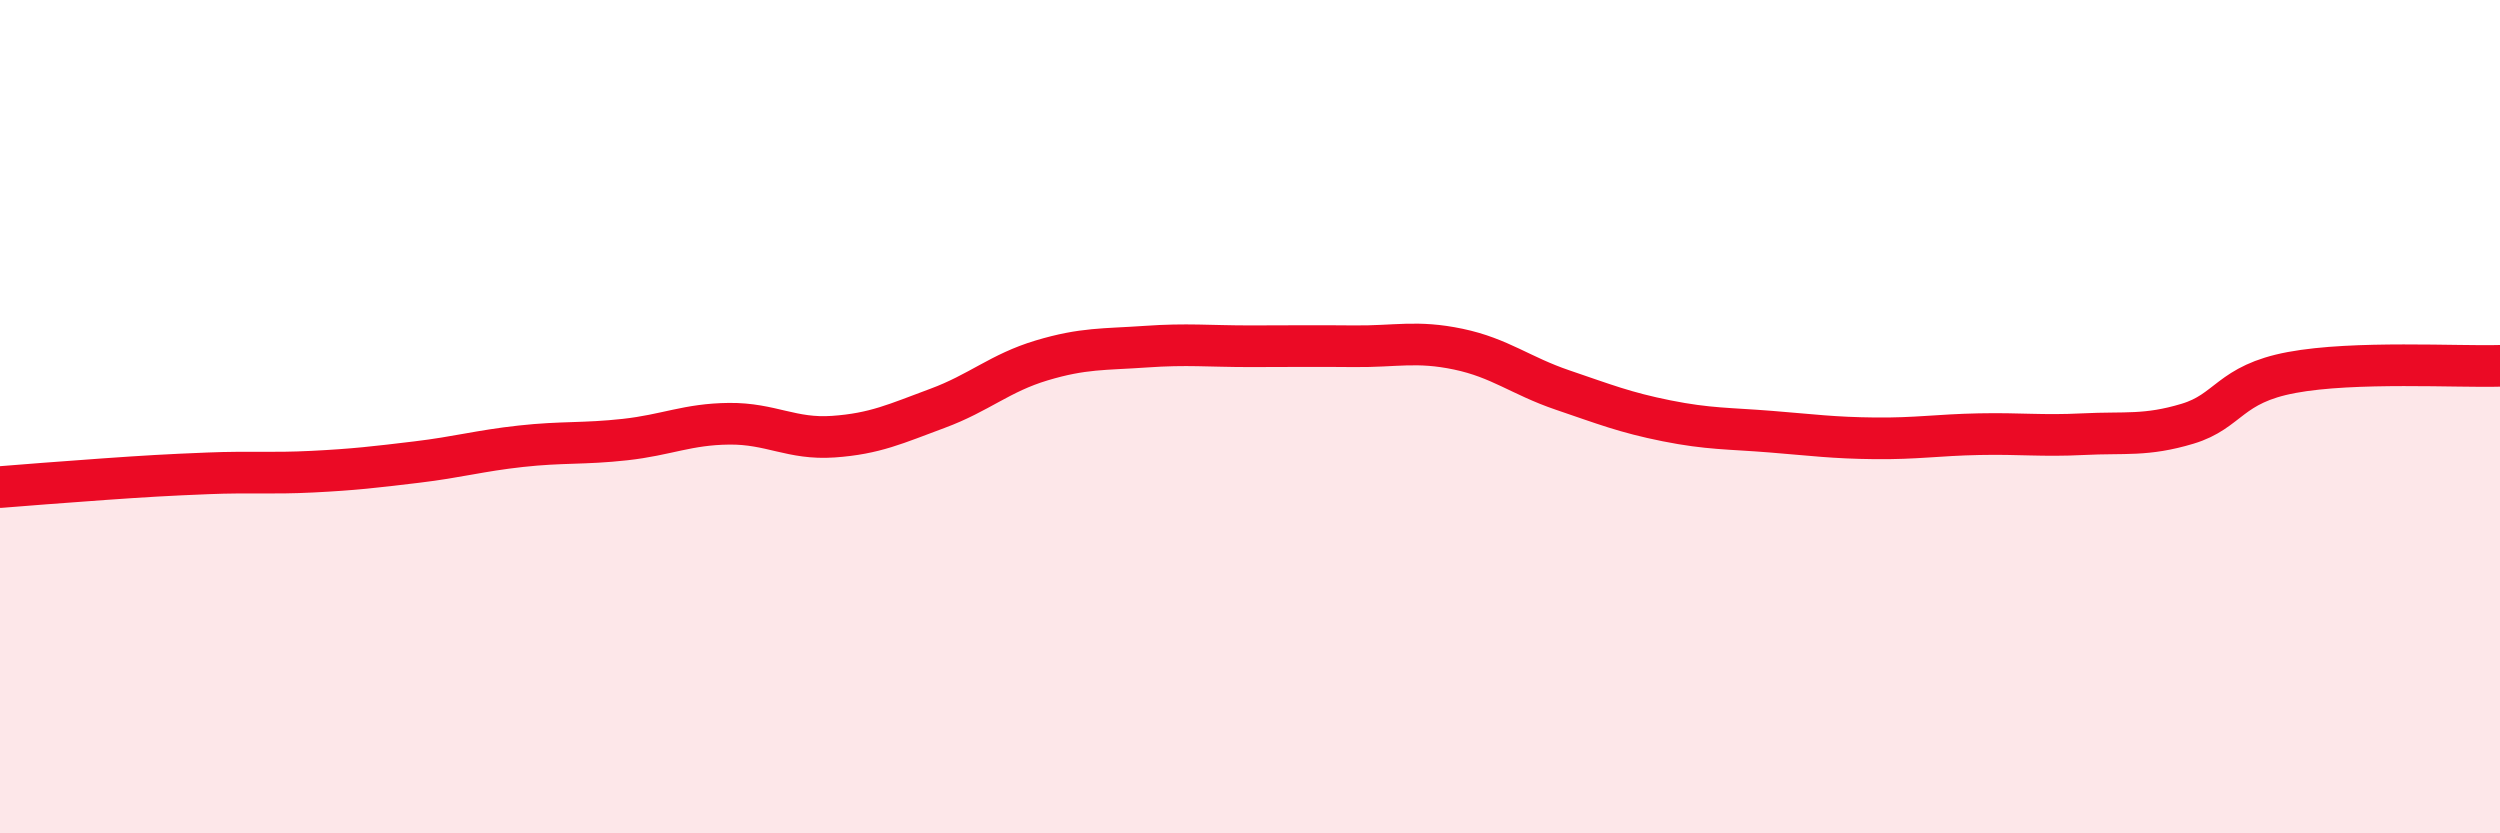
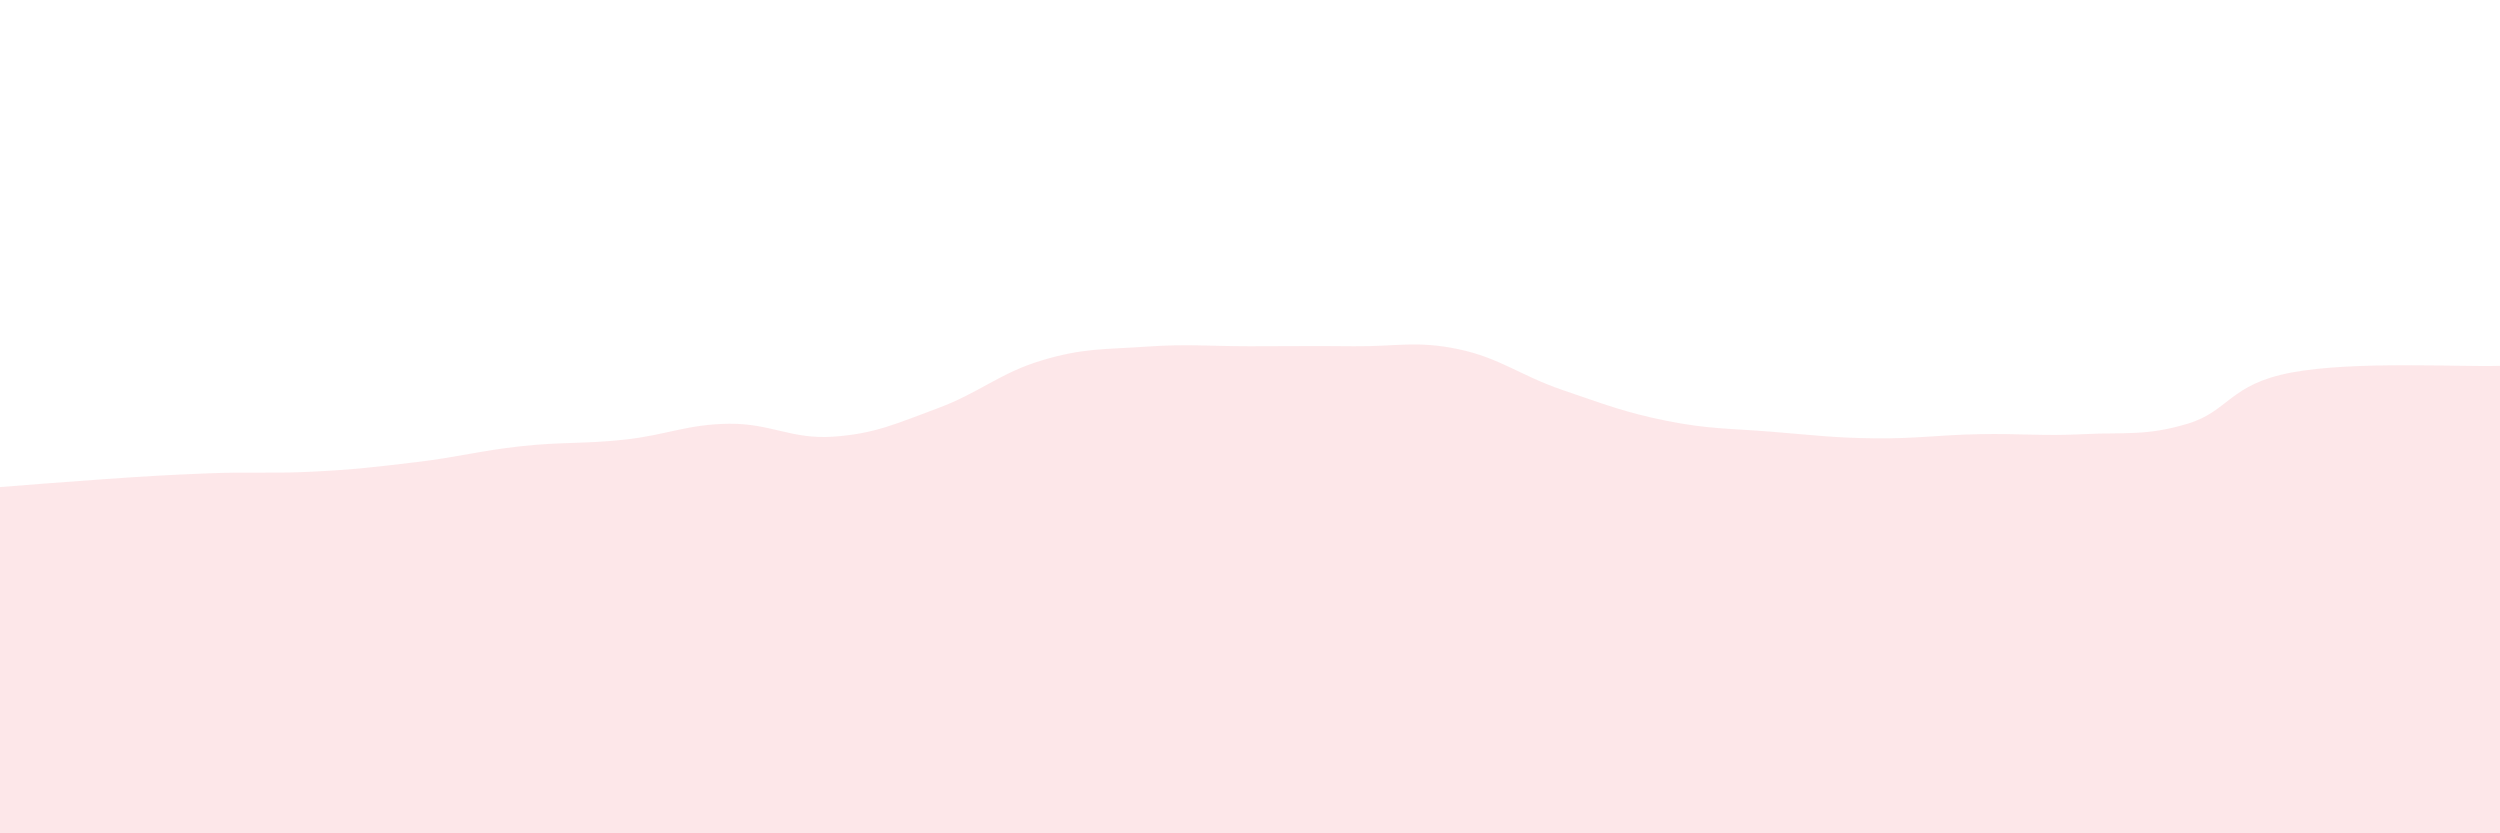
<svg xmlns="http://www.w3.org/2000/svg" width="60" height="20" viewBox="0 0 60 20">
  <path d="M 0,11.69 C 0.5,11.65 1.5,11.57 2.5,11.5 C 3.5,11.43 4,11.4 5,11.36 C 6,11.32 6.5,11.37 7.5,11.32 C 8.5,11.27 9,11.21 10,11.09 C 11,10.97 11.5,10.82 12.5,10.71 C 13.5,10.6 14,10.66 15,10.55 C 16,10.44 16.5,10.18 17.5,10.17 C 18.5,10.16 19,10.55 20,10.48 C 21,10.41 21.5,10.17 22.5,9.8 C 23.5,9.43 24,8.95 25,8.65 C 26,8.35 26.5,8.39 27.5,8.32 C 28.5,8.25 29,8.31 30,8.31 C 31,8.31 31.5,8.3 32.5,8.31 C 33.5,8.32 34,8.17 35,8.38 C 36,8.59 36.5,9.02 37.5,9.36 C 38.5,9.7 39,9.9 40,10.1 C 41,10.3 41.5,10.28 42.5,10.36 C 43.5,10.44 44,10.51 45,10.52 C 46,10.53 46.5,10.44 47.5,10.42 C 48.5,10.4 49,10.47 50,10.42 C 51,10.37 51.5,10.47 52.5,10.17 C 53.5,9.87 53.5,9.22 55,8.94 C 56.5,8.66 59,8.81 60,8.78L60 20L0 20Z" fill="#EB0A25" opacity="0.1" stroke-linecap="round" stroke-linejoin="round" />
-   <path d="M 0,11.69 C 0.5,11.65 1.5,11.57 2.5,11.5 C 3.5,11.43 4,11.4 5,11.36 C 6,11.32 6.5,11.37 7.5,11.32 C 8.5,11.27 9,11.21 10,11.09 C 11,10.97 11.5,10.82 12.5,10.71 C 13.5,10.6 14,10.66 15,10.55 C 16,10.44 16.5,10.18 17.5,10.17 C 18.5,10.16 19,10.55 20,10.48 C 21,10.41 21.5,10.17 22.5,9.8 C 23.5,9.43 24,8.95 25,8.65 C 26,8.35 26.5,8.39 27.5,8.32 C 28.5,8.25 29,8.31 30,8.31 C 31,8.31 31.5,8.3 32.5,8.31 C 33.5,8.32 34,8.17 35,8.38 C 36,8.59 36.5,9.02 37.5,9.36 C 38.5,9.7 39,9.9 40,10.1 C 41,10.3 41.5,10.28 42.5,10.36 C 43.5,10.44 44,10.51 45,10.52 C 46,10.53 46.5,10.44 47.5,10.42 C 48.5,10.4 49,10.47 50,10.42 C 51,10.37 51.5,10.47 52.5,10.17 C 53.5,9.87 53.5,9.22 55,8.94 C 56.5,8.66 59,8.81 60,8.78" stroke="#EB0A25" stroke-width="1" fill="none" stroke-linecap="round" stroke-linejoin="round" />
</svg>